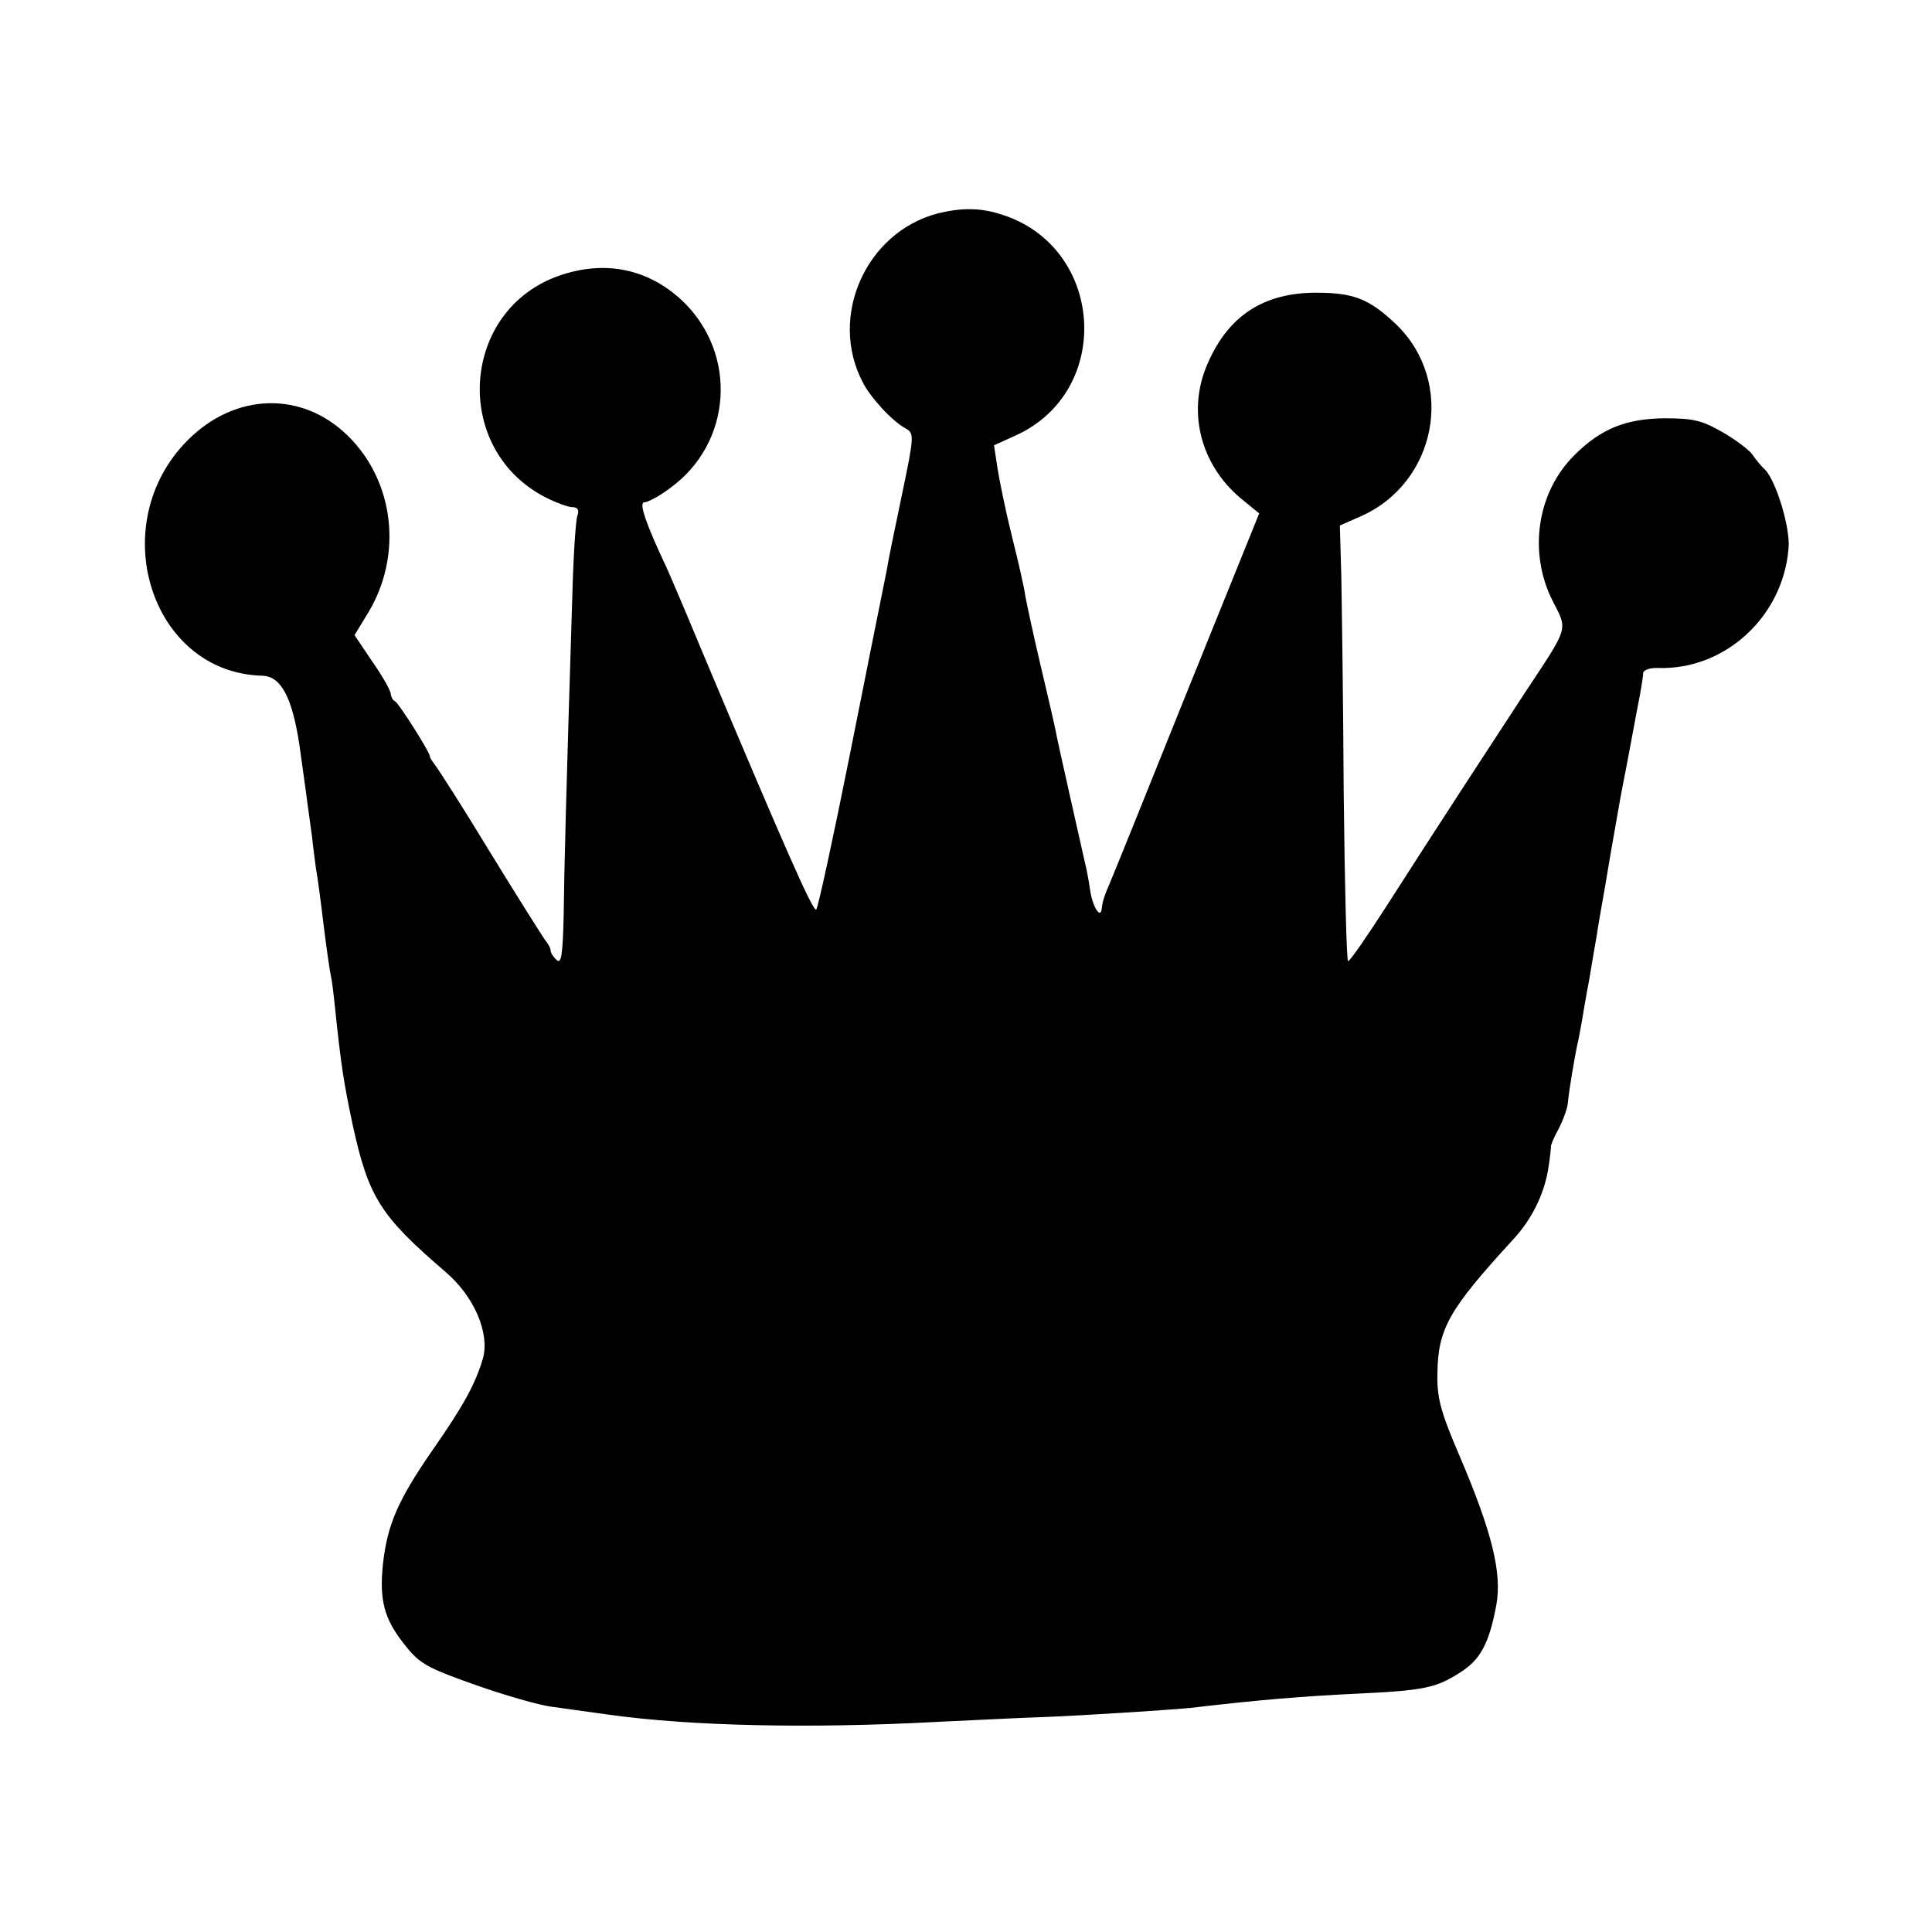
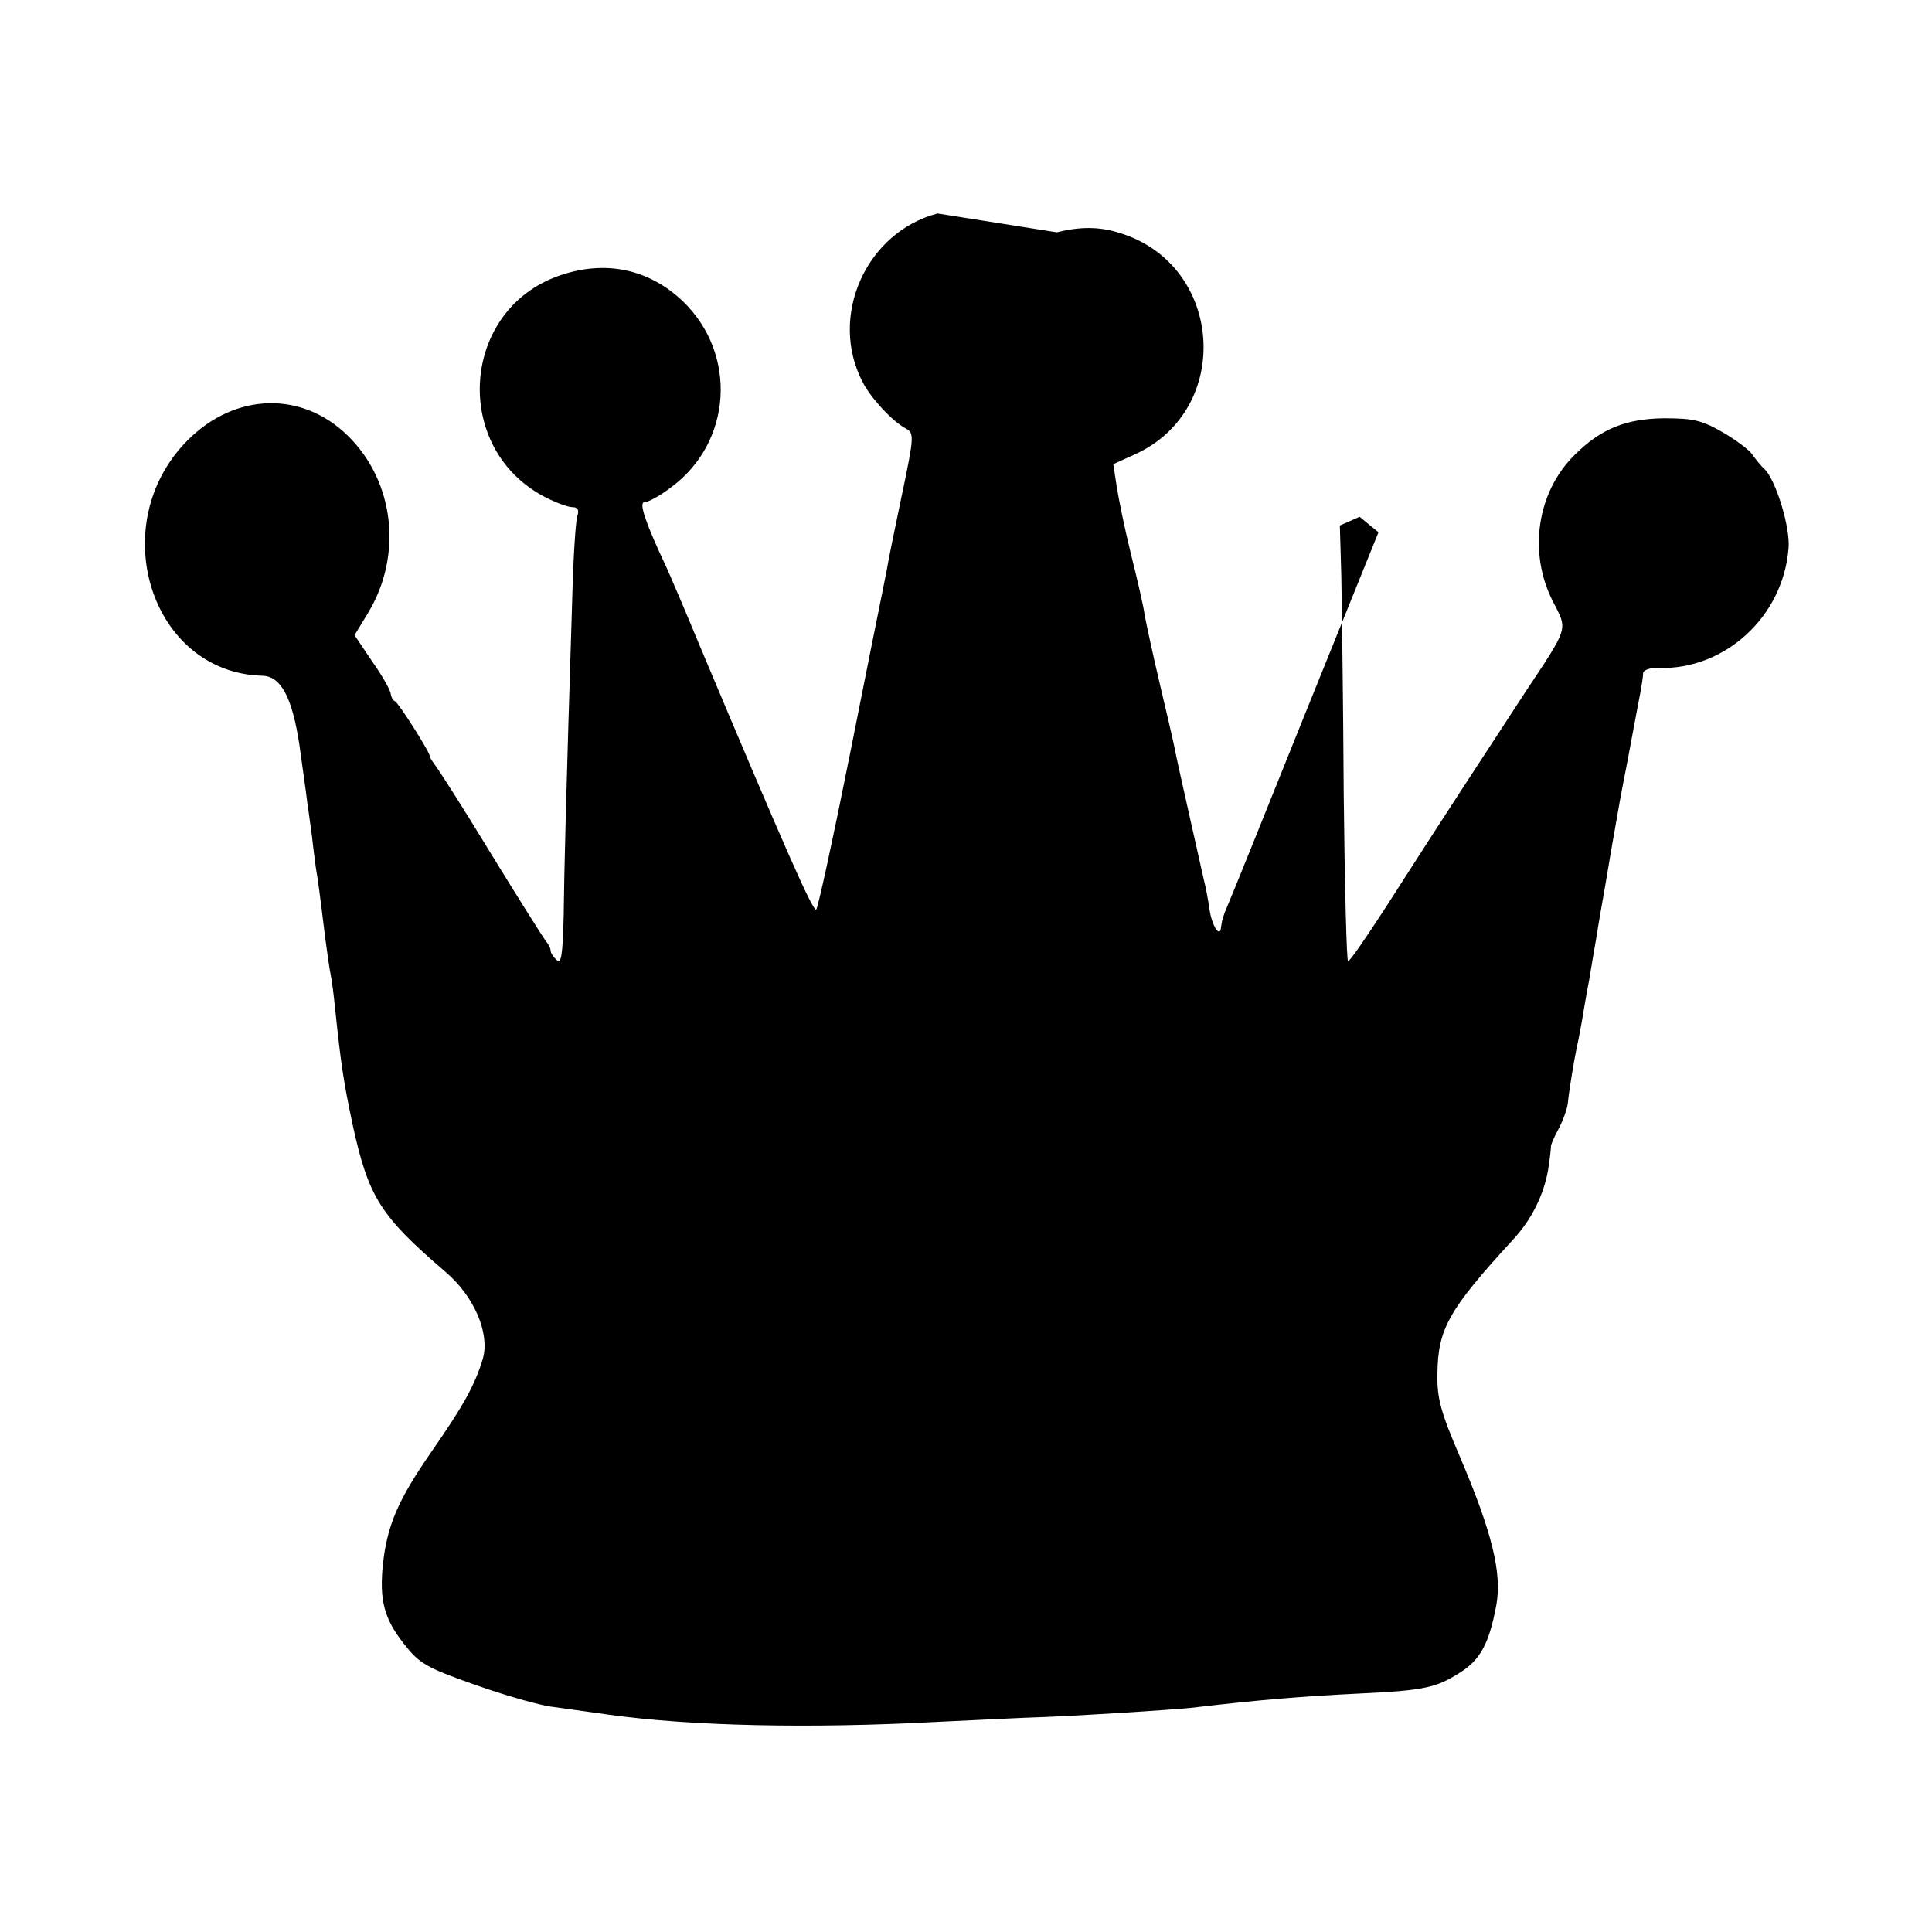
<svg xmlns="http://www.w3.org/2000/svg" version="1.0" width="400pt" height="400pt" viewBox="0 0 400 400" preserveAspectRatio="xMidYMid meet">
  <g transform="translate(0,400) scale(0.1,-0.1)" fill="#000000" stroke="none">
-     <path d="M1941 3558 c-148 -39 -226 -213 -155 -349 16 -32 61 -81 89 -96 18 -10 18 -15 -8 -139 -15 -71 -29 -140 -31 -154 -3 -14 -7 -36 -10 -50 -3 -14 -33 -164 -67 -335 -34 -170 -65 -313 -69 -318 -6 -7 -65 127 -240 543 -33 80 -65 154 -70 165 -43 91 -58 135 -46 135 7 0 32 13 54 30 128 93 140 277 25 387 -70 66 -159 85 -253 53 -207 -70 -226 -360 -30 -460 22 -11 46 -20 55 -20 11 0 15 -6 10 -19 -3 -10 -8 -83 -10 -162 -13 -415 -17 -573 -18 -666 -2 -80 -5 -99 -14 -91 -7 6 -13 15 -13 20 0 5 -5 14 -11 21 -5 7 -57 89 -114 182 -57 94 -109 175 -115 182 -5 7 -10 14 -10 17 0 9 -65 111 -72 114 -5 2 -8 9 -9 15 0 7 -17 37 -38 67 l-37 55 28 46 c72 119 55 272 -42 367 -95 93 -233 89 -331 -9 -174 -174 -77 -482 154 -488 39 -1 62 -45 77 -144 6 -45 14 -98 16 -117 3 -19 7 -52 10 -72 2 -20 6 -49 8 -65 3 -15 10 -68 16 -118 6 -49 13 -97 15 -105 2 -8 6 -40 9 -70 12 -114 17 -148 36 -238 33 -151 57 -189 192 -305 60 -51 92 -127 78 -179 -16 -54 -40 -98 -107 -194 -69 -100 -91 -151 -100 -231 -8 -75 2 -114 43 -166 32 -41 45 -49 147 -85 62 -22 135 -43 162 -46 28 -4 79 -11 115 -16 172 -24 419 -29 680 -15 85 4 184 9 220 10 81 3 265 15 305 19 145 17 230 24 355 30 127 6 154 12 201 42 44 27 62 61 77 141 12 66 -9 151 -75 306 -40 93 -48 122 -47 172 1 94 23 133 157 279 38 41 63 92 72 143 4 24 6 45 6 48 -1 3 6 20 16 38 9 17 18 42 19 53 3 31 14 94 19 118 3 12 7 35 10 51 3 17 9 55 15 85 5 30 12 72 16 94 3 21 8 48 10 60 2 11 11 62 19 111 9 50 19 110 24 135 5 25 14 72 20 105 6 33 14 74 17 90 3 17 6 35 6 42 1 6 15 11 32 10 138 -4 258 107 269 248 4 42 -26 140 -49 163 -8 7 -19 21 -26 31 -7 10 -35 31 -63 47 -42 24 -60 28 -120 28 -79 -1 -131 -22 -185 -76 -78 -77 -96 -201 -46 -301 32 -63 36 -51 -58 -193 -68 -104 -178 -272 -286 -441 -40 -62 -75 -113 -79 -113 -3 0 -7 156 -9 348 -1 191 -4 394 -5 451 l-3 103 41 18 c160 69 200 279 75 399 -55 52 -87 65 -165 65 -108 0 -181 -47 -224 -145 -44 -98 -17 -209 67 -280 l39 -32 -152 -376 c-83 -207 -155 -385 -160 -396 -10 -23 -12 -31 -14 -46 -2 -23 -19 3 -24 38 -3 21 -8 47 -11 58 -12 54 -57 252 -60 270 -2 11 -16 72 -31 135 -15 63 -29 129 -32 145 -2 17 -15 73 -28 125 -13 52 -26 116 -30 142 l-7 46 44 20 c205 92 185 394 -32 459 -41 13 -81 13 -129 1z" />
+     <path d="M1941 3558 c-148 -39 -226 -213 -155 -349 16 -32 61 -81 89 -96 18 -10 18 -15 -8 -139 -15 -71 -29 -140 -31 -154 -3 -14 -7 -36 -10 -50 -3 -14 -33 -164 -67 -335 -34 -170 -65 -313 -69 -318 -6 -7 -65 127 -240 543 -33 80 -65 154 -70 165 -43 91 -58 135 -46 135 7 0 32 13 54 30 128 93 140 277 25 387 -70 66 -159 85 -253 53 -207 -70 -226 -360 -30 -460 22 -11 46 -20 55 -20 11 0 15 -6 10 -19 -3 -10 -8 -83 -10 -162 -13 -415 -17 -573 -18 -666 -2 -80 -5 -99 -14 -91 -7 6 -13 15 -13 20 0 5 -5 14 -11 21 -5 7 -57 89 -114 182 -57 94 -109 175 -115 182 -5 7 -10 14 -10 17 0 9 -65 111 -72 114 -5 2 -8 9 -9 15 0 7 -17 37 -38 67 l-37 55 28 46 c72 119 55 272 -42 367 -95 93 -233 89 -331 -9 -174 -174 -77 -482 154 -488 39 -1 62 -45 77 -144 6 -45 14 -98 16 -117 3 -19 7 -52 10 -72 2 -20 6 -49 8 -65 3 -15 10 -68 16 -118 6 -49 13 -97 15 -105 2 -8 6 -40 9 -70 12 -114 17 -148 36 -238 33 -151 57 -189 192 -305 60 -51 92 -127 78 -179 -16 -54 -40 -98 -107 -194 -69 -100 -91 -151 -100 -231 -8 -75 2 -114 43 -166 32 -41 45 -49 147 -85 62 -22 135 -43 162 -46 28 -4 79 -11 115 -16 172 -24 419 -29 680 -15 85 4 184 9 220 10 81 3 265 15 305 19 145 17 230 24 355 30 127 6 154 12 201 42 44 27 62 61 77 141 12 66 -9 151 -75 306 -40 93 -48 122 -47 172 1 94 23 133 157 279 38 41 63 92 72 143 4 24 6 45 6 48 -1 3 6 20 16 38 9 17 18 42 19 53 3 31 14 94 19 118 3 12 7 35 10 51 3 17 9 55 15 85 5 30 12 72 16 94 3 21 8 48 10 60 2 11 11 62 19 111 9 50 19 110 24 135 5 25 14 72 20 105 6 33 14 74 17 90 3 17 6 35 6 42 1 6 15 11 32 10 138 -4 258 107 269 248 4 42 -26 140 -49 163 -8 7 -19 21 -26 31 -7 10 -35 31 -63 47 -42 24 -60 28 -120 28 -79 -1 -131 -22 -185 -76 -78 -77 -96 -201 -46 -301 32 -63 36 -51 -58 -193 -68 -104 -178 -272 -286 -441 -40 -62 -75 -113 -79 -113 -3 0 -7 156 -9 348 -1 191 -4 394 -5 451 l-3 103 41 18 l39 -32 -152 -376 c-83 -207 -155 -385 -160 -396 -10 -23 -12 -31 -14 -46 -2 -23 -19 3 -24 38 -3 21 -8 47 -11 58 -12 54 -57 252 -60 270 -2 11 -16 72 -31 135 -15 63 -29 129 -32 145 -2 17 -15 73 -28 125 -13 52 -26 116 -30 142 l-7 46 44 20 c205 92 185 394 -32 459 -41 13 -81 13 -129 1z" />
  </g>
</svg>